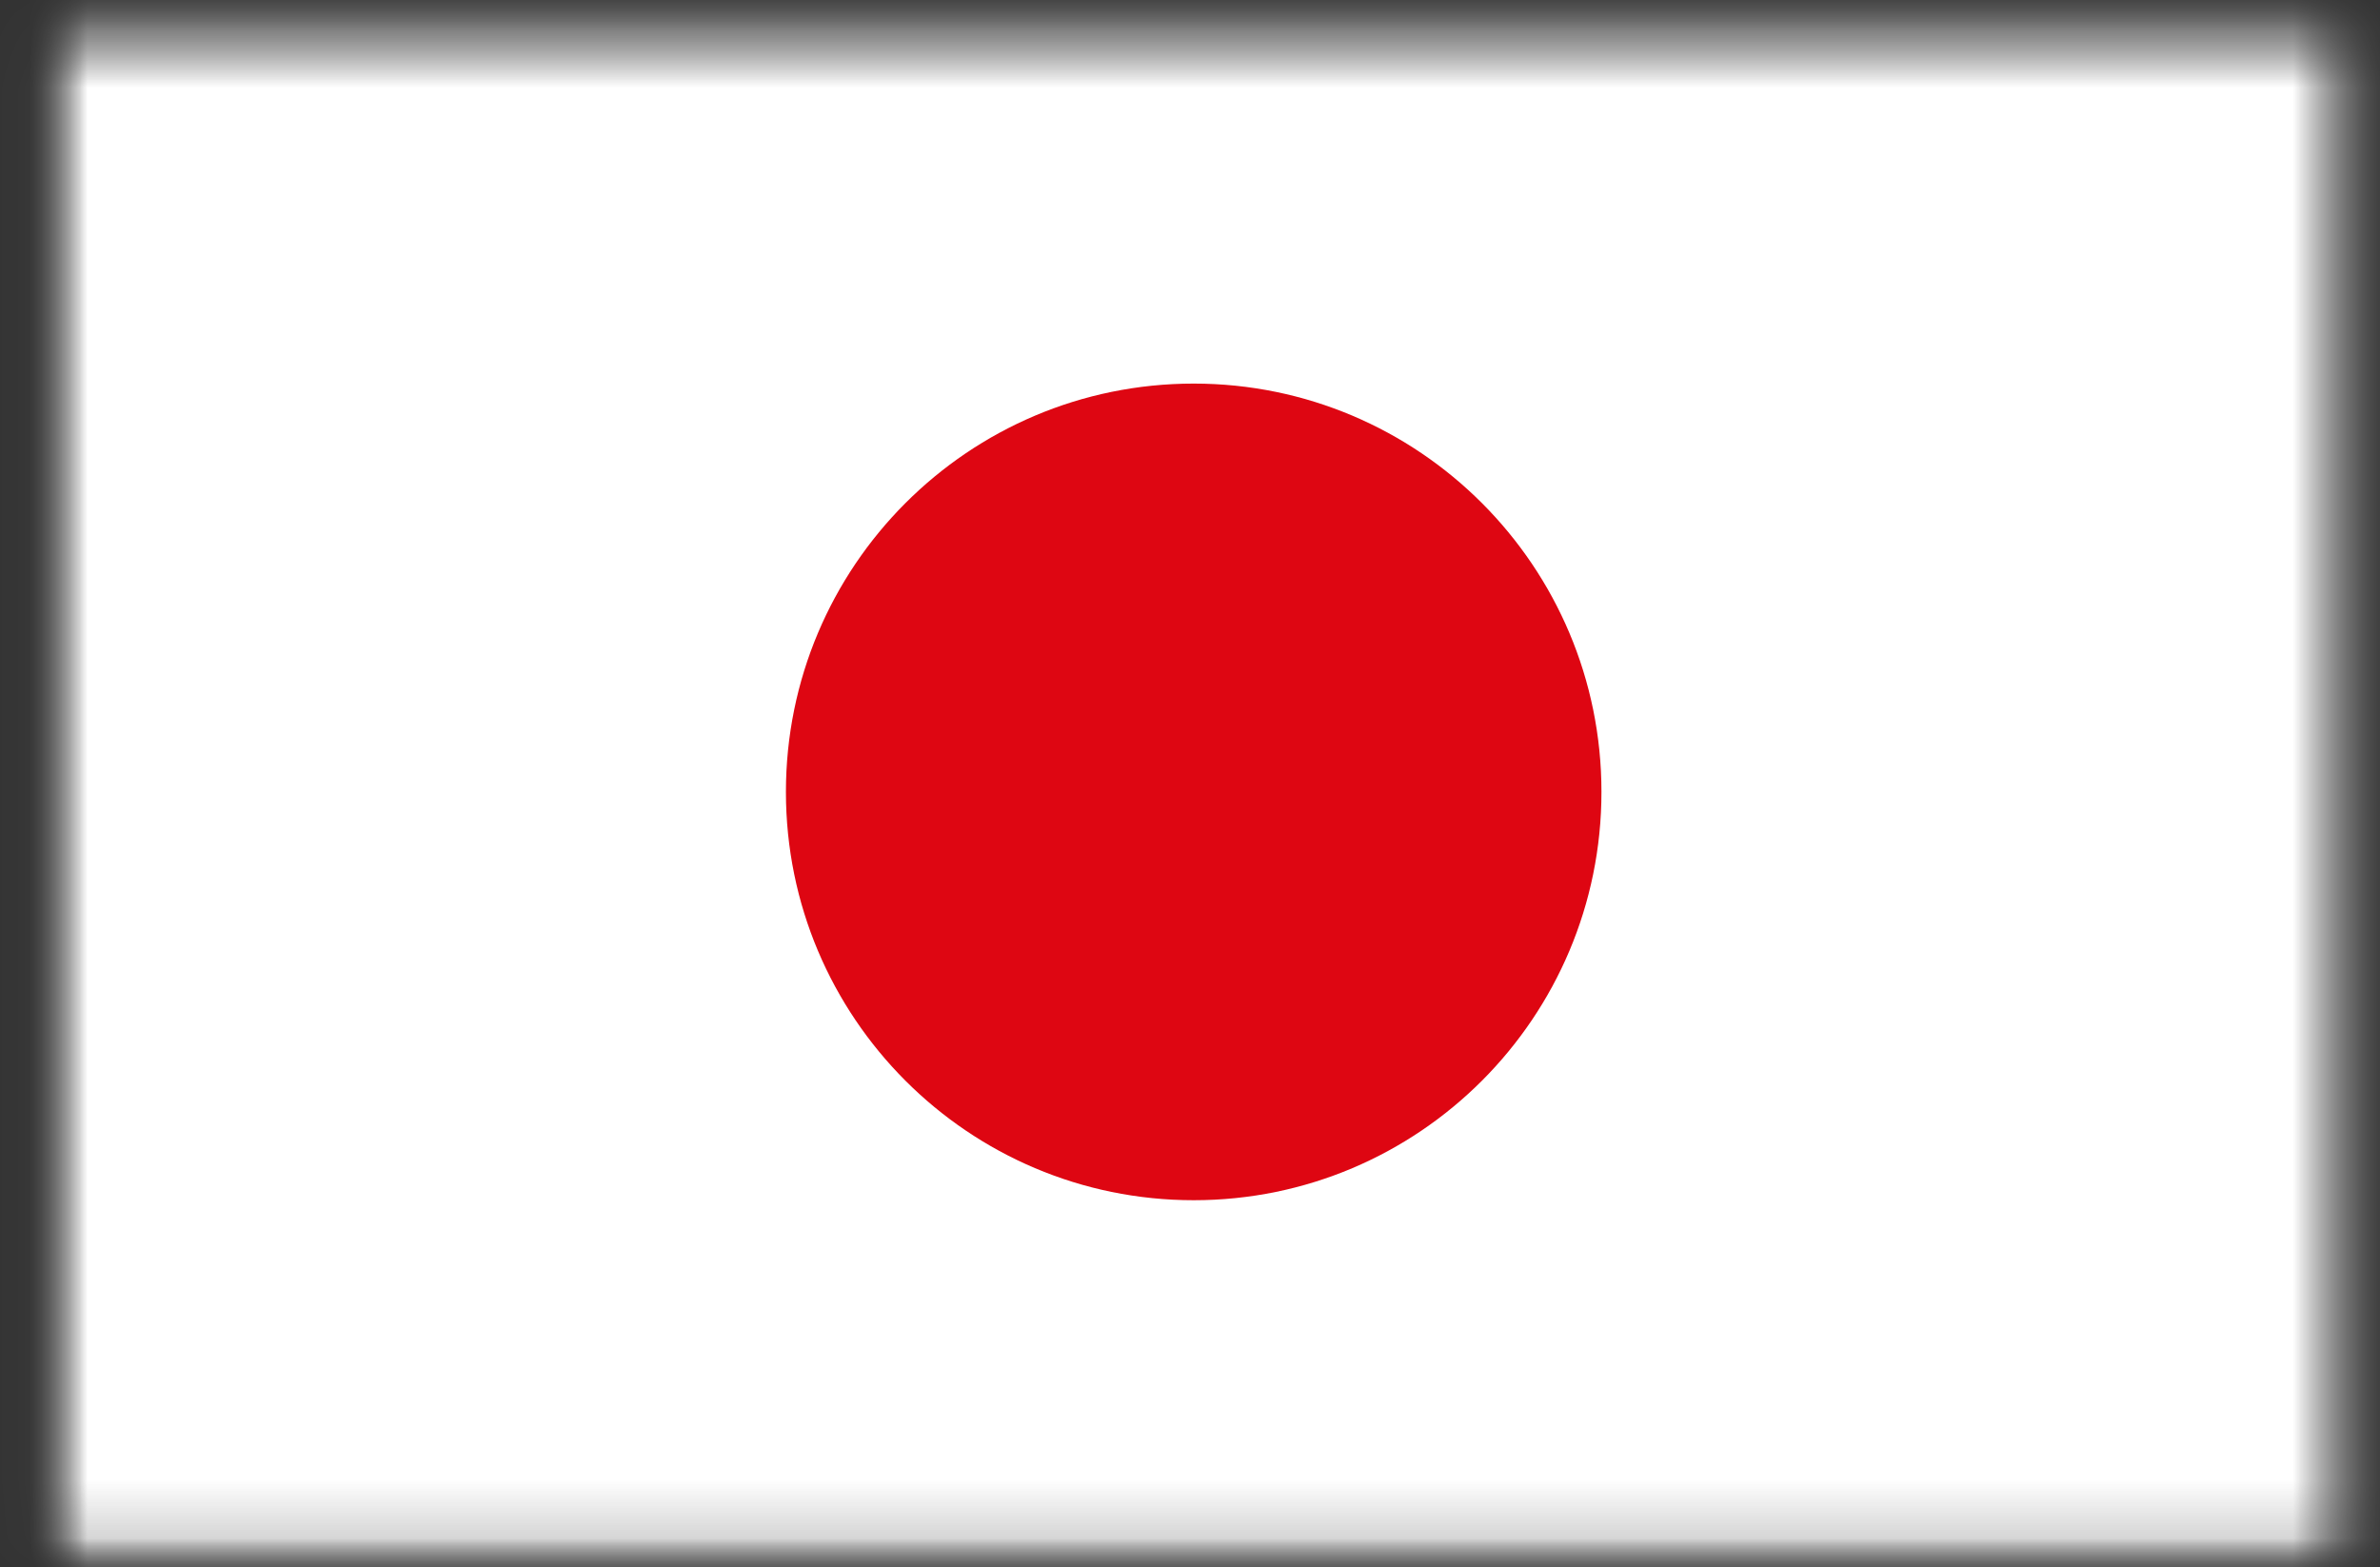
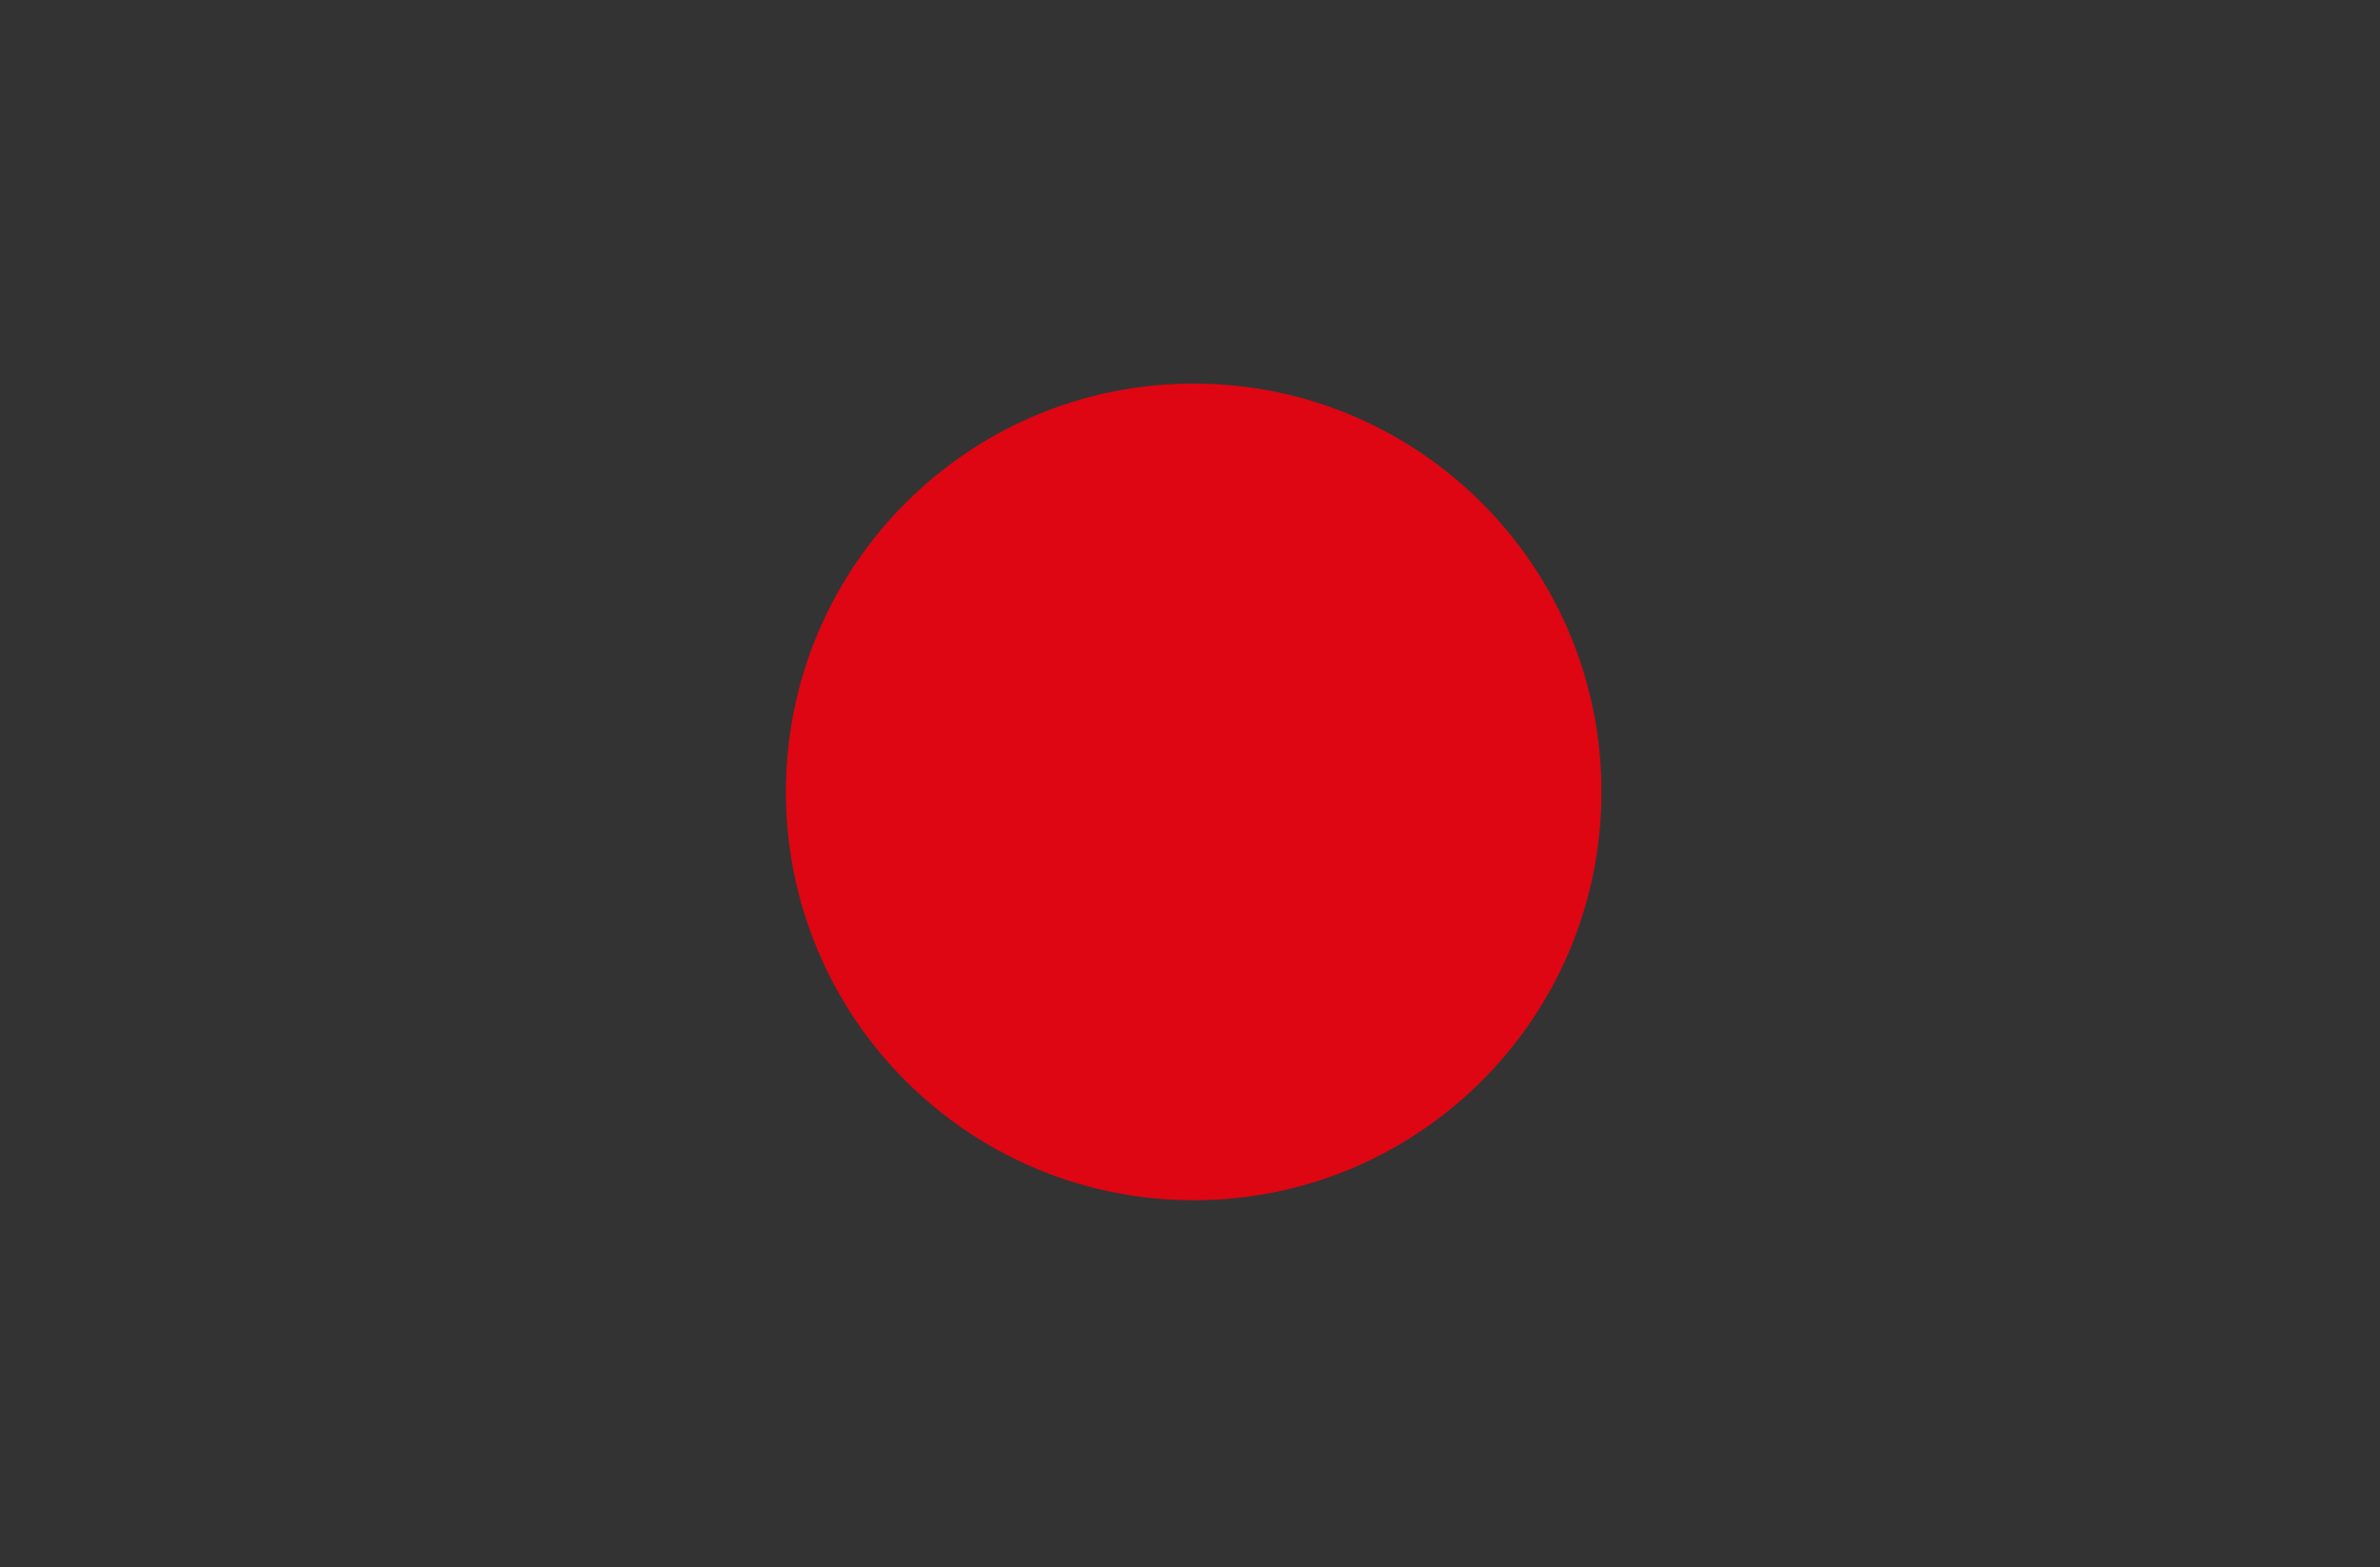
<svg xmlns="http://www.w3.org/2000/svg" width="41" height="27" viewBox="0 0 41 27" fill="none">
  <rect x="0" y="0" width="41" height="27" fill="#333333" stroke="none" />
  <mask id="mask0_218_4232" style="mask-type:luminance" maskUnits="userSpaceOnUse" x="0" y="0" width="41" height="27">
    <path d="M40.632 0.388H0.926V26.892H40.632V0.388Z" fill="white" />
  </mask>
  <g mask="url(#mask0_218_4232)">
    <mask id="mask1_218_4232" style="mask-type:luminance" maskUnits="userSpaceOnUse" x="0" y="0" width="41" height="27">
      <path d="M40.415 0.388H0.709V26.892H40.415V0.388Z" fill="white" />
    </mask>
    <g mask="url(#mask1_218_4232)">
-       <path d="M41.542 -0.159H-0.417V27.443H41.542V-0.159Z" fill="white" />
      <path d="M20.564 20.676C24.443 20.676 27.588 17.527 27.588 13.642C27.588 9.757 24.443 6.608 20.564 6.608C16.684 6.608 13.539 9.757 13.539 13.642C13.539 17.527 16.684 20.676 20.564 20.676Z" fill="#DE0612" />
    </g>
  </g>
</svg>